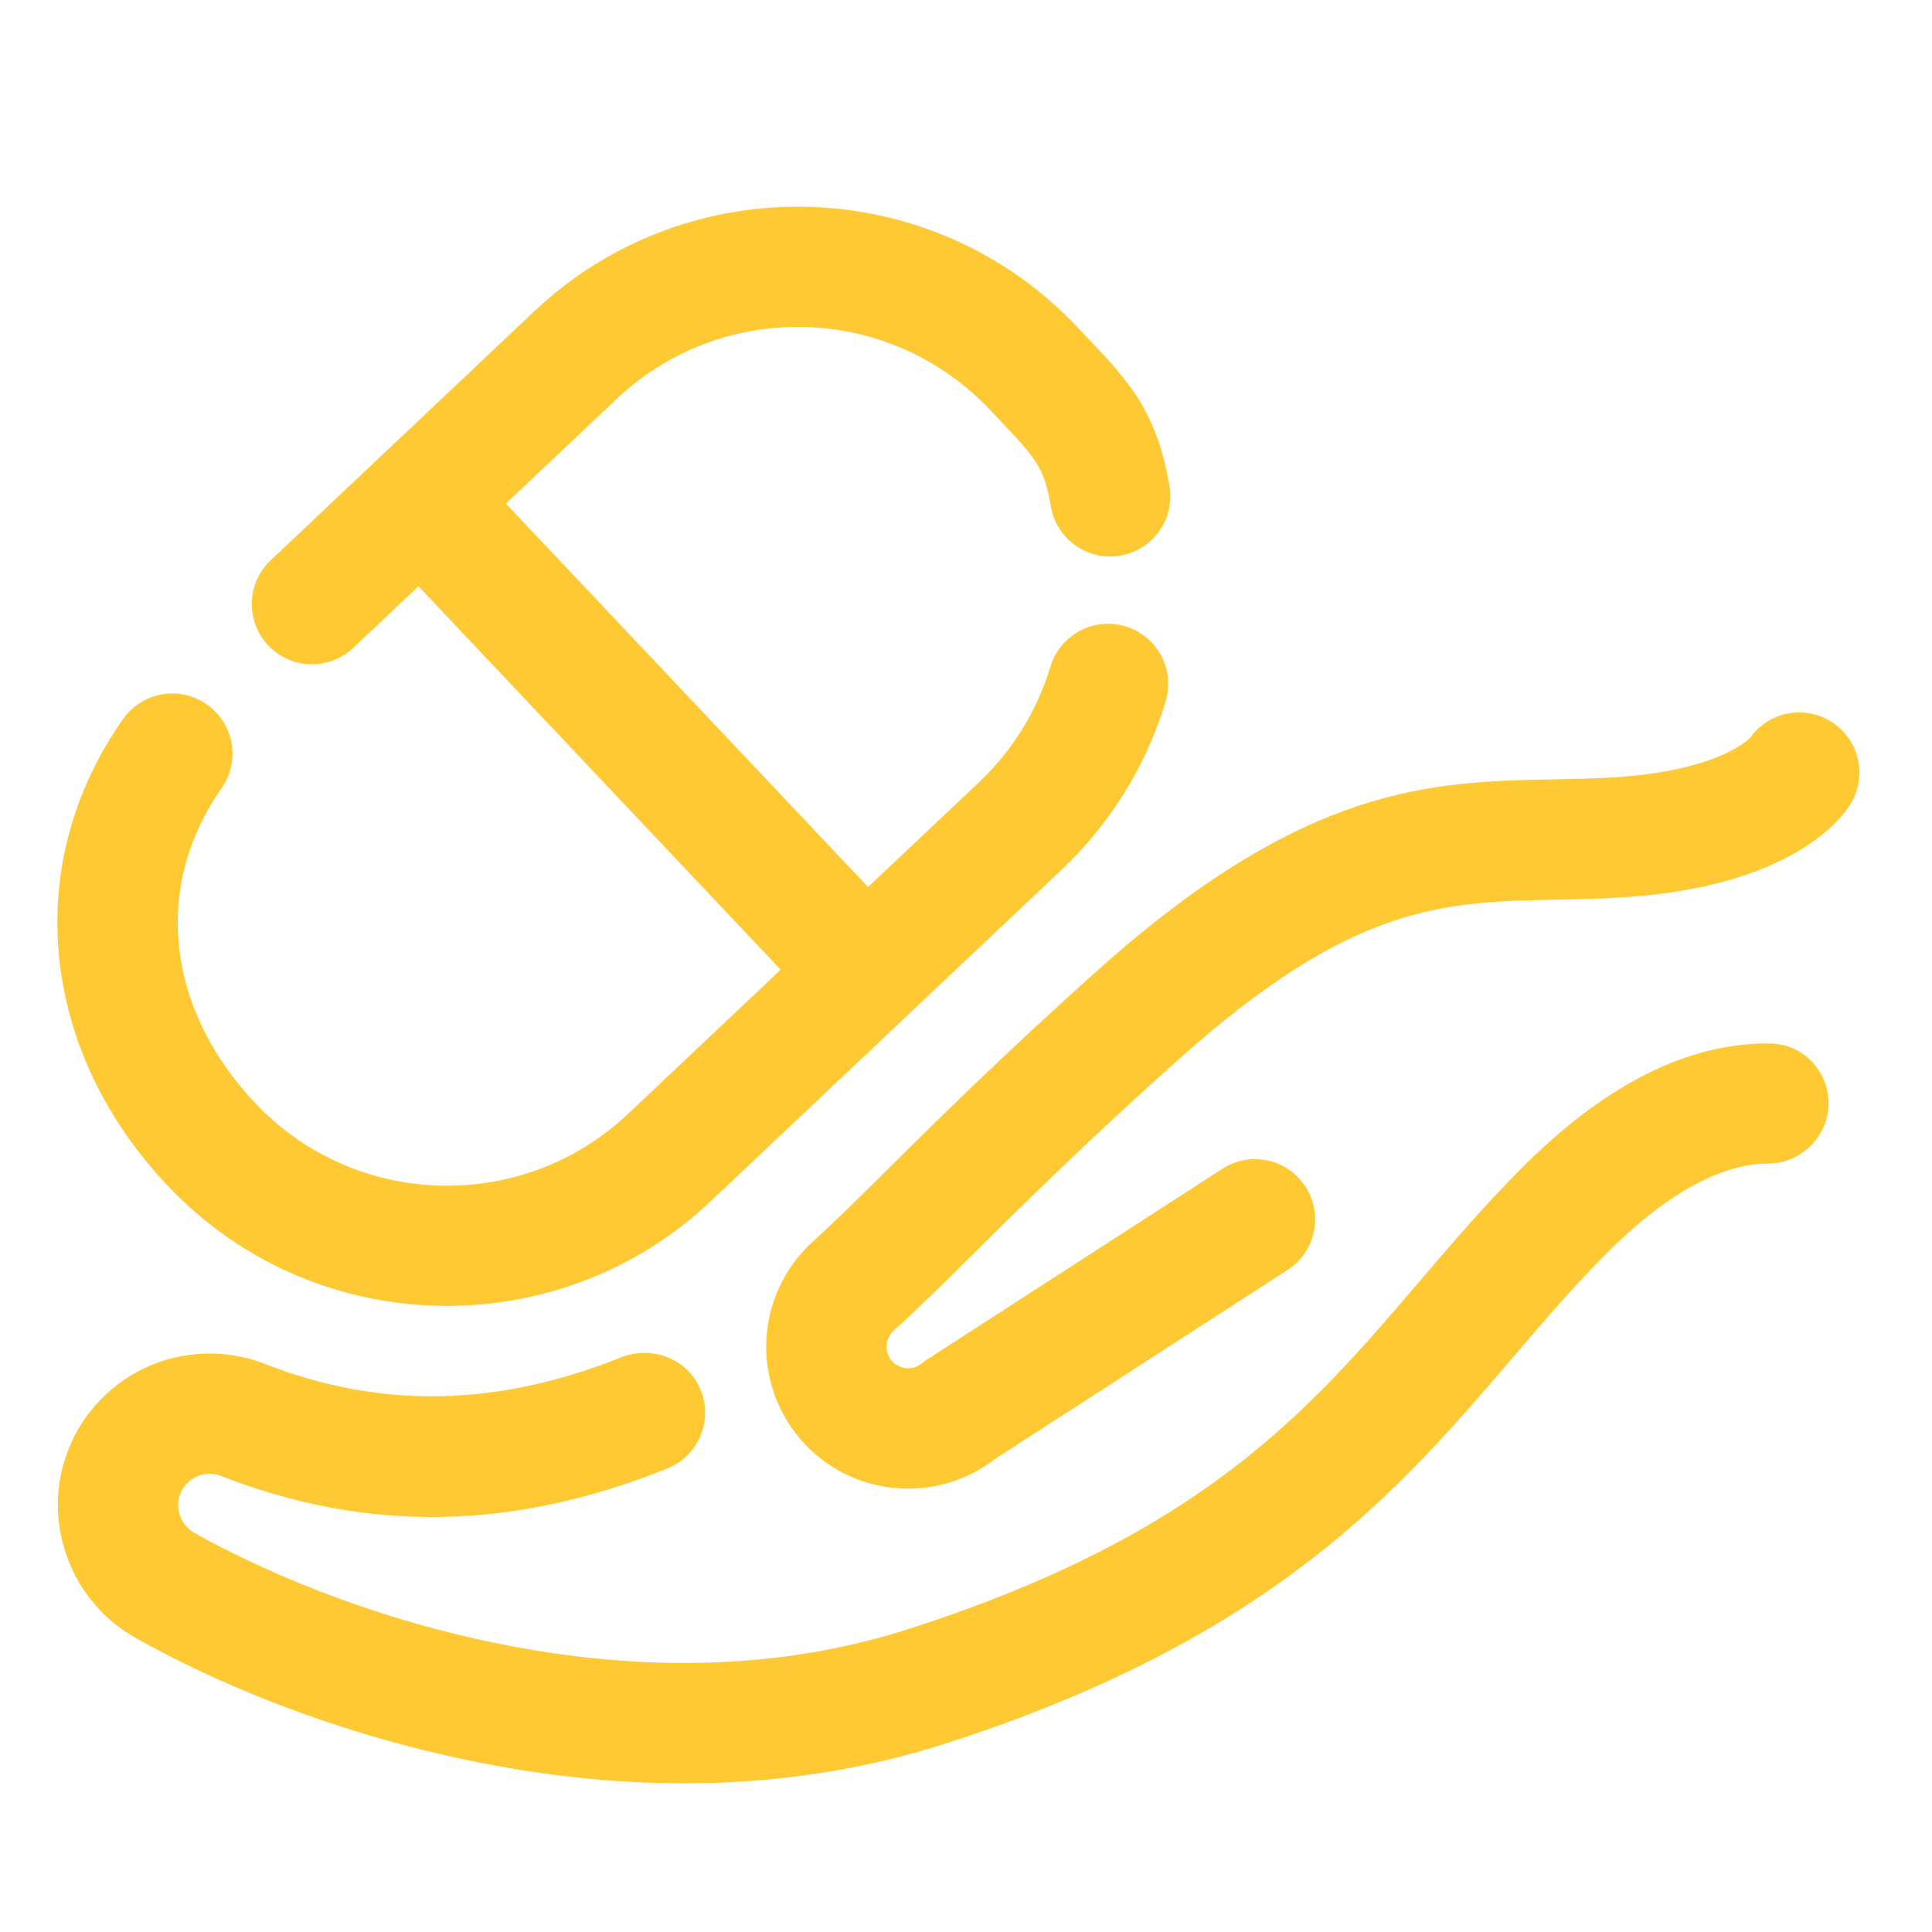
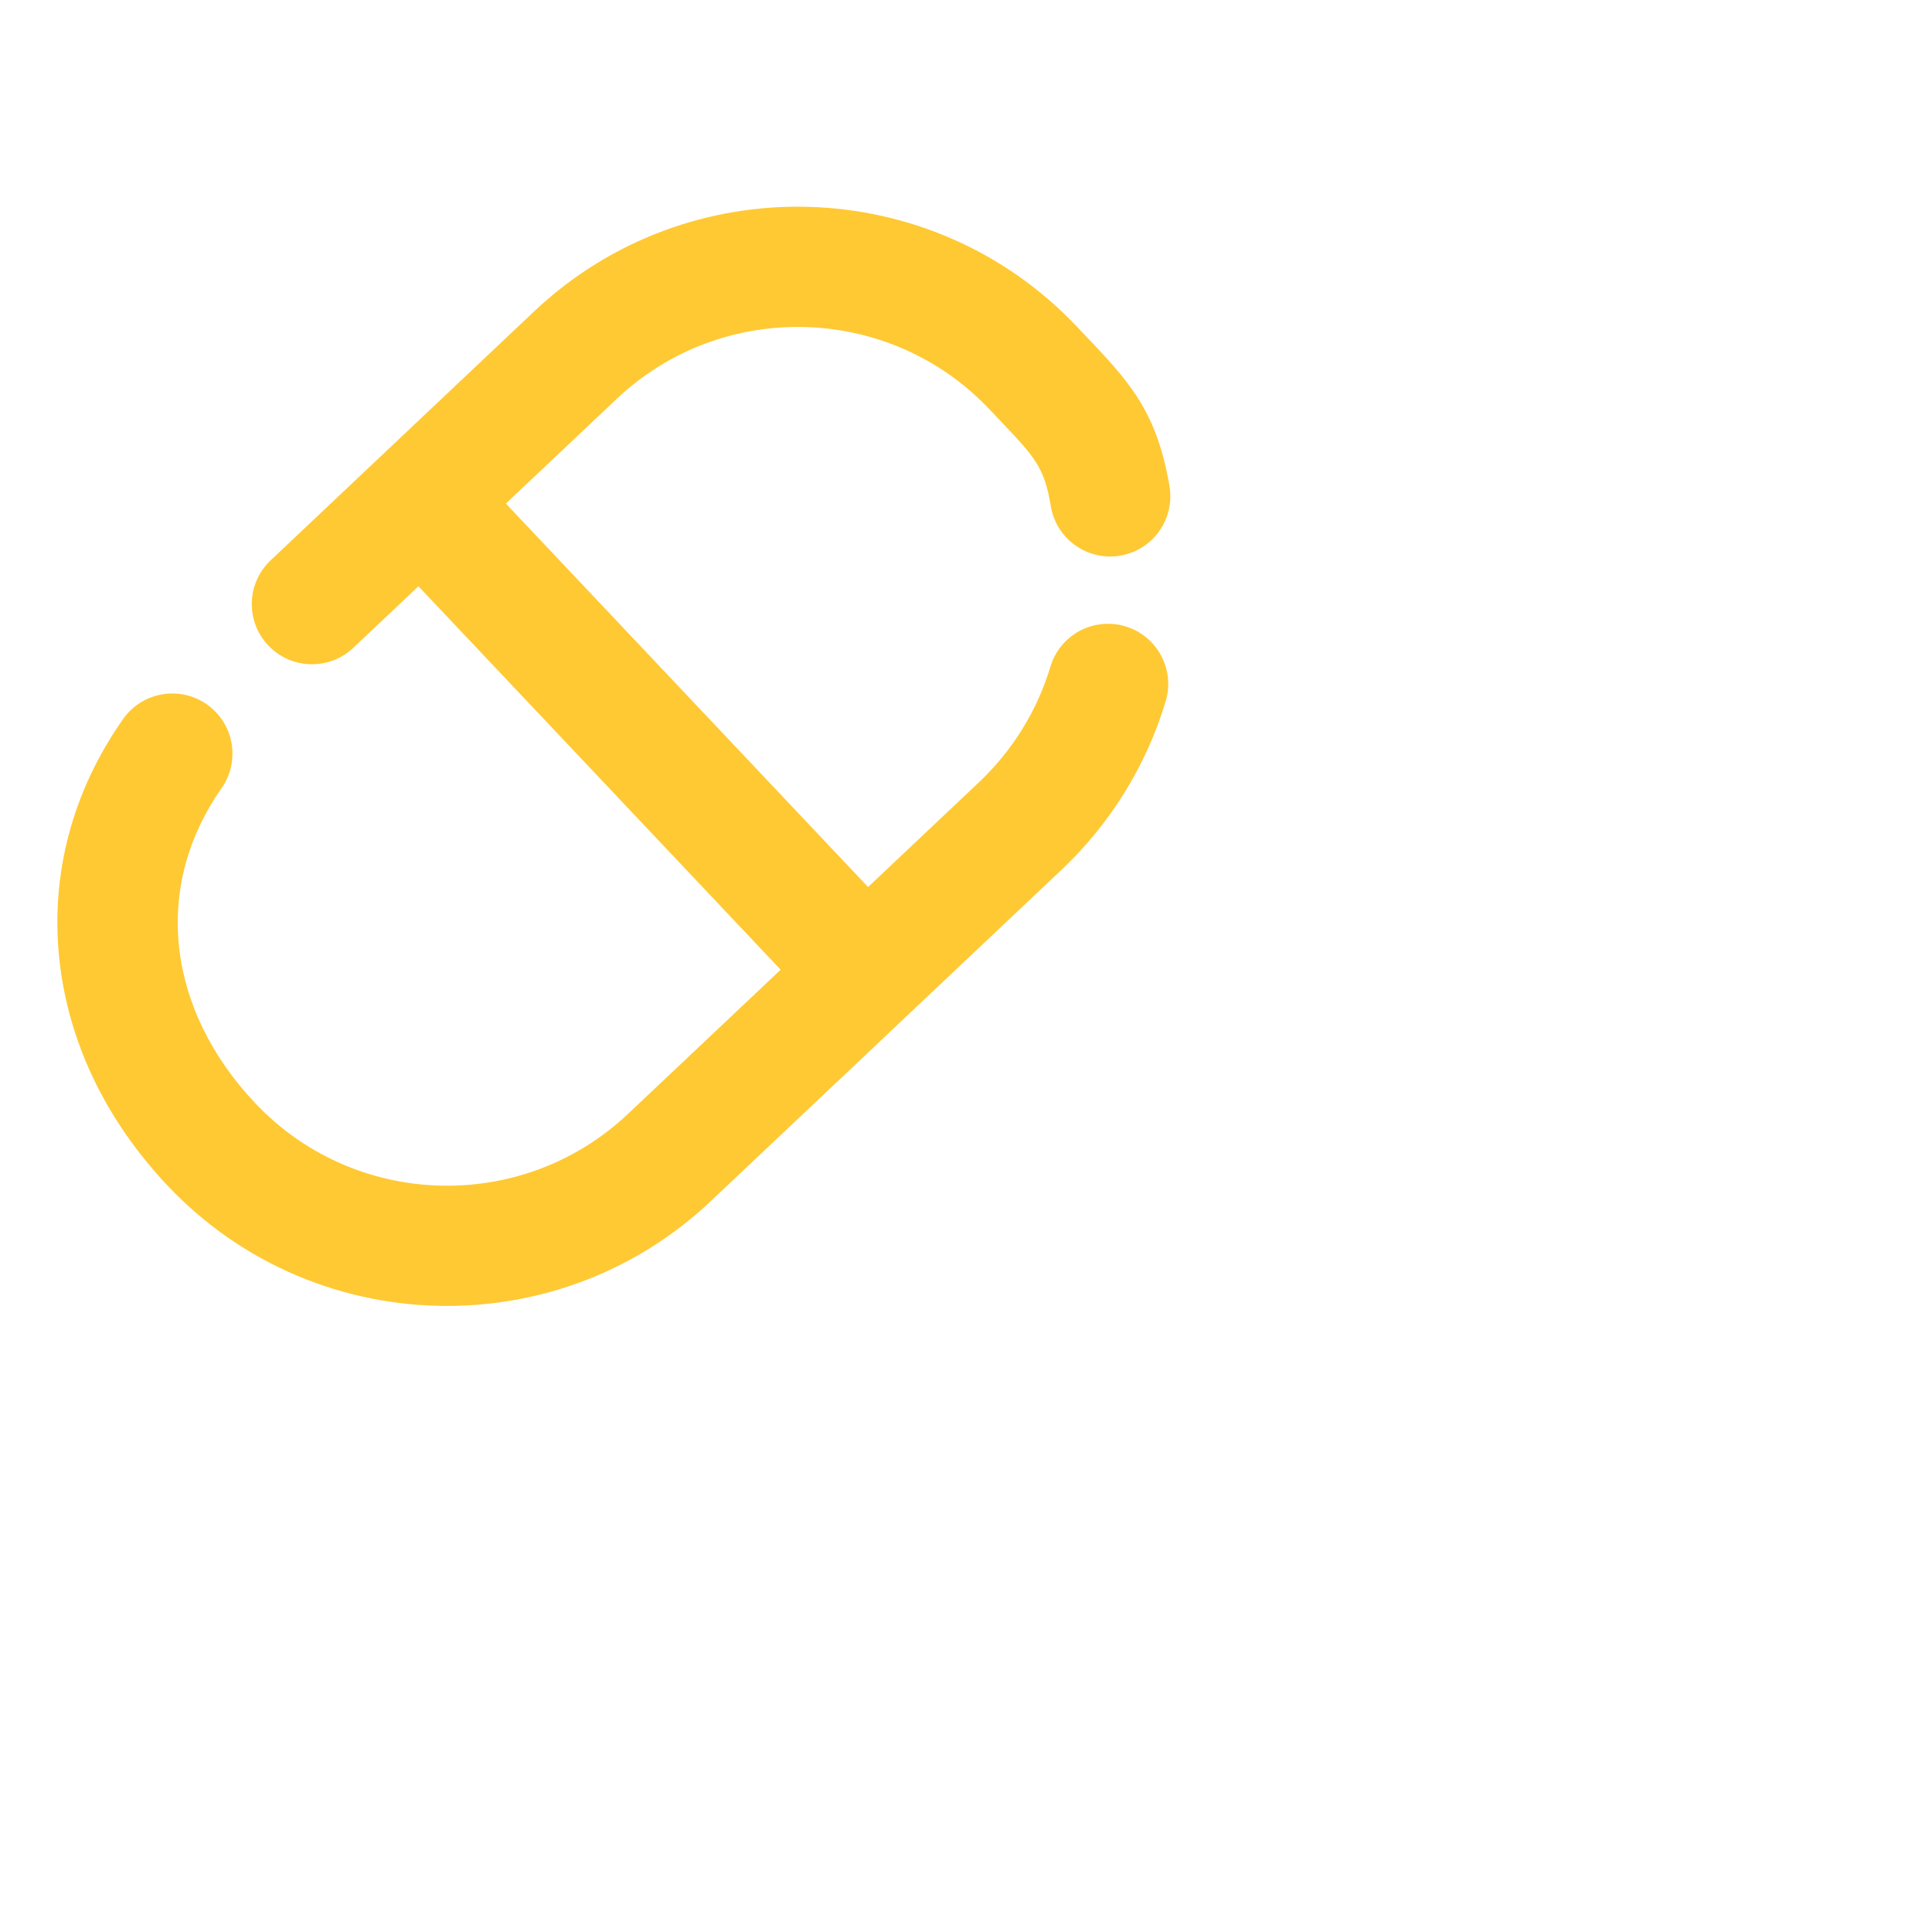
<svg xmlns="http://www.w3.org/2000/svg" id="Layer_1" viewBox="0 0 497.67 497.67">
  <defs>
    <style>.cls-1{fill:#ffc933;stroke-width:0px;}</style>
  </defs>
  <path class="cls-1" d="M43.21,305.45c19.43,20.57,45.66,30.95,71.95,30.95,24.39,0,48.83-8.94,67.91-26.97l90.39-85.39c12.59-11.89,21.86-26.9,26.81-43.4,2.46-8.2-2.19-16.84-10.39-19.3-8.2-2.46-16.84,2.19-19.3,10.39-3.39,11.31-9.76,21.61-18.41,29.78l-28.56,26.98-93.3-98.77,28.56-26.98c27.23-25.73,70.31-24.5,96.04,2.73l2.22,2.34c9.59,10.1,11.87,12.5,13.55,22.59,1.41,8.44,9.4,14.15,17.84,12.74,8.44-1.41,14.15-9.4,12.74-17.84-3.25-19.45-10.57-27.16-21.65-38.83l-2.16-2.28c-37.46-39.65-100.2-41.44-139.86-3.98l-67.88,64.13c-6.22,5.88-6.5,15.69-.62,21.91,3.05,3.23,7.16,4.86,11.27,4.86,3.82,0,7.65-1.4,10.64-4.23l16.79-15.86,93.3,98.77-39.3,37.12c-13.11,12.38-29.88,18.52-46.63,18.52-18.05,0-36.06-7.13-49.4-21.25-11.33-11.99-18.12-25.96-19.65-40.41-1.51-14.28,2.28-28.36,10.96-40.73,4.92-7.01,3.22-16.67-3.78-21.59-7.01-4.92-16.67-3.22-21.59,3.78-13.05,18.59-18.72,39.96-16.42,61.8,2.25,21.26,11.91,41.46,27.94,58.44Z" />
-   <path class="cls-1" d="M228.05,301.8c-7.62,7.55-13.64,13.52-18.46,17.82-7.59,6.78-12.04,16.49-12.22,26.66-.18,10.16,3.93,20.02,11.27,27.04,7.04,6.74,16.15,10.15,25.29,10.15,7.91,0,15.84-2.55,22.46-7.71l75.29-48.64c7.19-4.64,9.25-14.24,4.61-21.43-4.64-7.19-14.24-9.26-21.43-4.61l-76.7,49.54-.69.57c-2.17,1.79-5.35,1.68-7.39-.27-1.53-1.46-1.73-3.2-1.71-4.11.02-.91.28-2.66,1.87-4.08,5.42-4.84,11.69-11.05,19.64-18.92,12.64-12.53,29.96-29.69,53.72-50.92,44.87-40.1,68.03-40.56,97.35-41.14,4.82-.09,9.8-.19,15.02-.47,18.62-.97,33.94-4.69,45.52-11.05,9.71-5.33,13.85-10.92,15.18-13.08,4.49-7.29,2.21-16.84-5.08-21.33-7-4.3-16.07-2.39-20.76,4.22-.93.95-9.44,8.86-36.48,10.28-4.72.25-9.44.34-14.01.43-31.45.62-63.96,1.26-117.4,49.02-24.35,21.76-42,39.25-54.88,52.01Z" />
-   <path class="cls-1" d="M468.29,292.9c6.95-10.08-.09-23.93-12.33-24.11-1.24-.02-2.51,0-3.83.07-19.69,1.02-39.84,11.71-59.91,31.78-9.66,9.66-18.19,19.63-26.43,29.28-28.7,33.58-55.81,65.29-131.72,89.69-32.22,10.36-68.23,11.53-107.03,3.5-40.07-8.3-69.1-23.76-77.04-28.31-3.31-1.89-4.88-5.89-3.73-9.51.93-2.92,3.05-4.3,4.23-4.86,1.19-.57,3.6-1.35,6.46-.23,37.66,14.71,75.27,14.08,114.98-1.95,8.19-3.3,12.01-12.8,8.25-20.91-3.5-7.55-12.55-10.76-20.27-7.67-31.87,12.76-61.87,13.31-91.69,1.66-10.04-3.92-21.38-3.51-31.1,1.13-9.72,4.64-17.16,13.19-20.42,23.46-5.54,17.44,1.99,36.7,17.88,45.79,11.47,6.56,42.81,22.78,86.15,31.76,19.03,3.94,37.54,5.91,55.44,5.91,23.59,0,46.12-3.42,67.37-10.25,84.28-27.09,116.96-65.33,145.8-99.06,8.22-9.62,15.99-18.71,24.79-27.51,19.32-19.32,33.44-22.88,41.31-22.84,5.13.03,9.92-2.6,12.84-6.82h0Z" />
+   <path class="cls-1" d="M468.29,292.9h0Z" />
</svg>